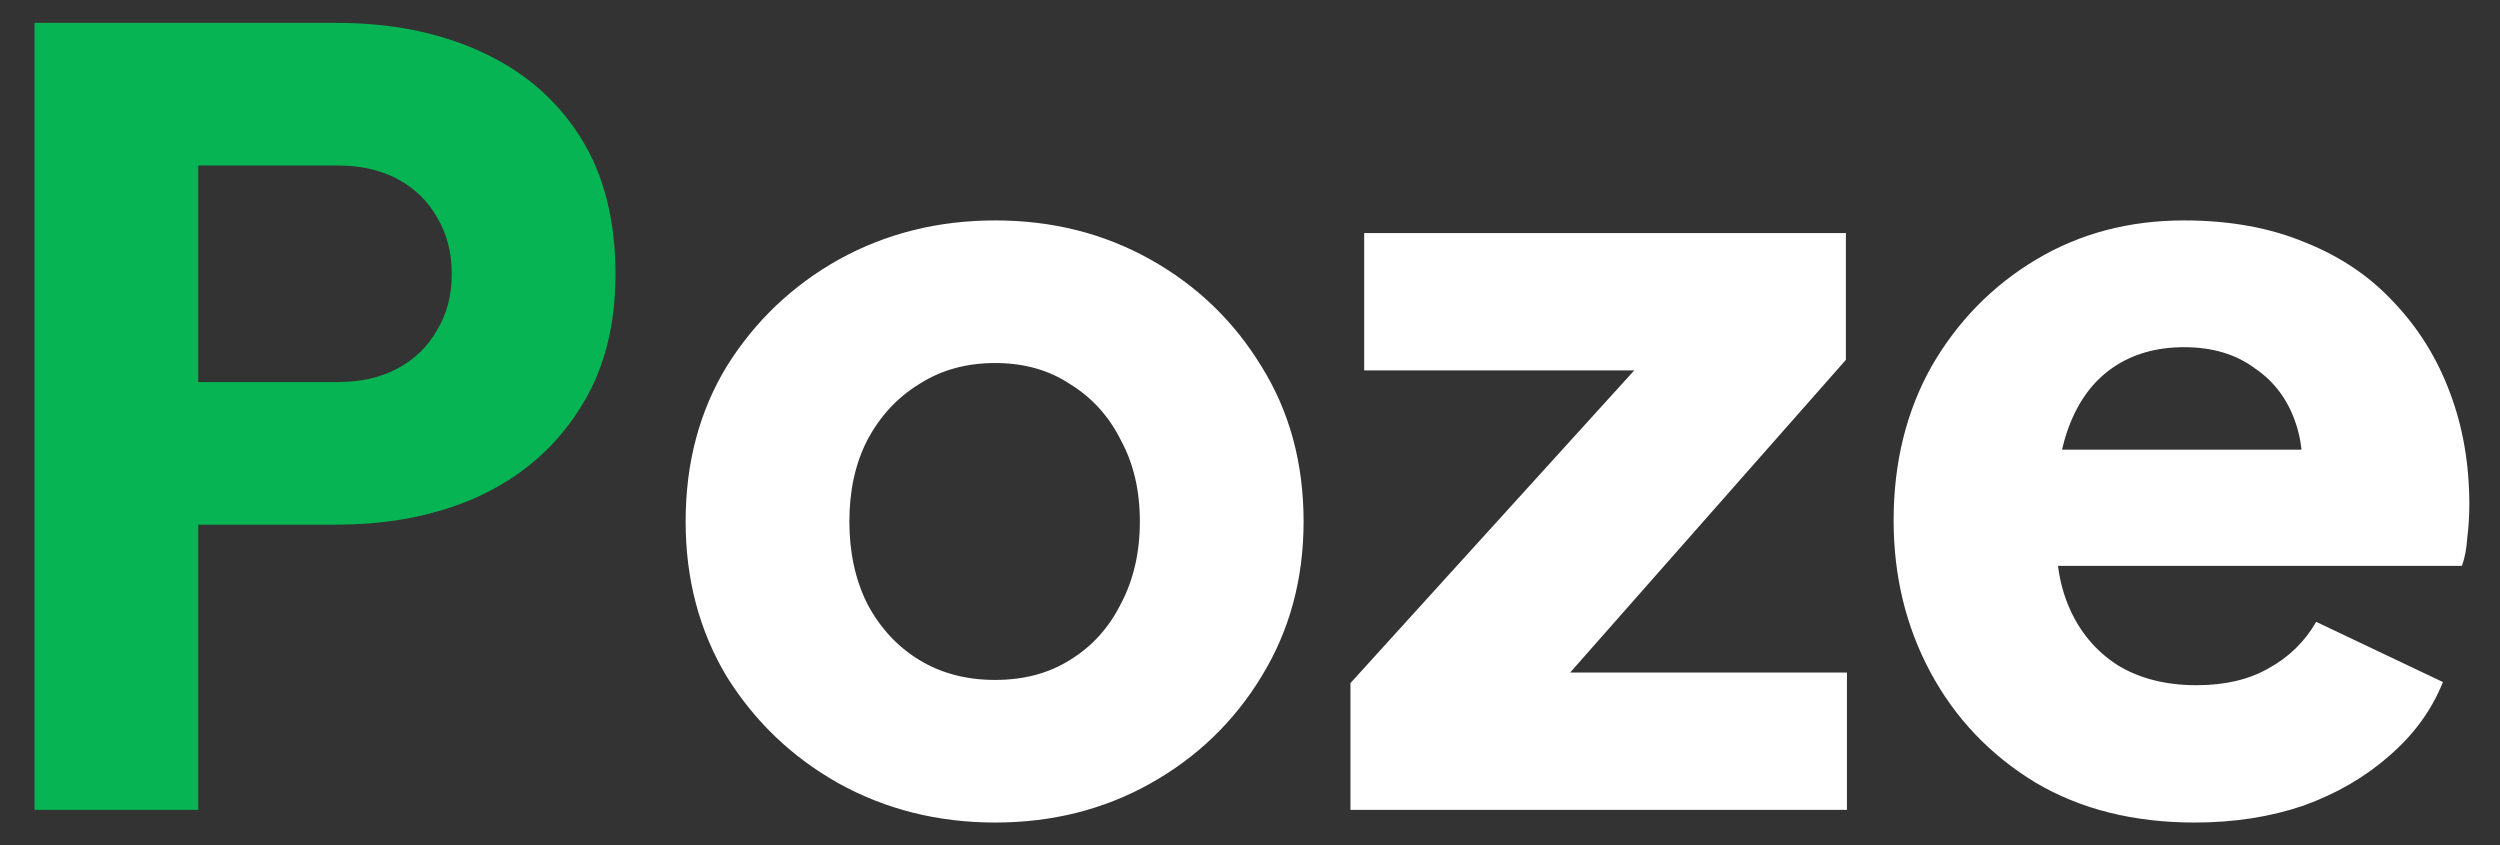
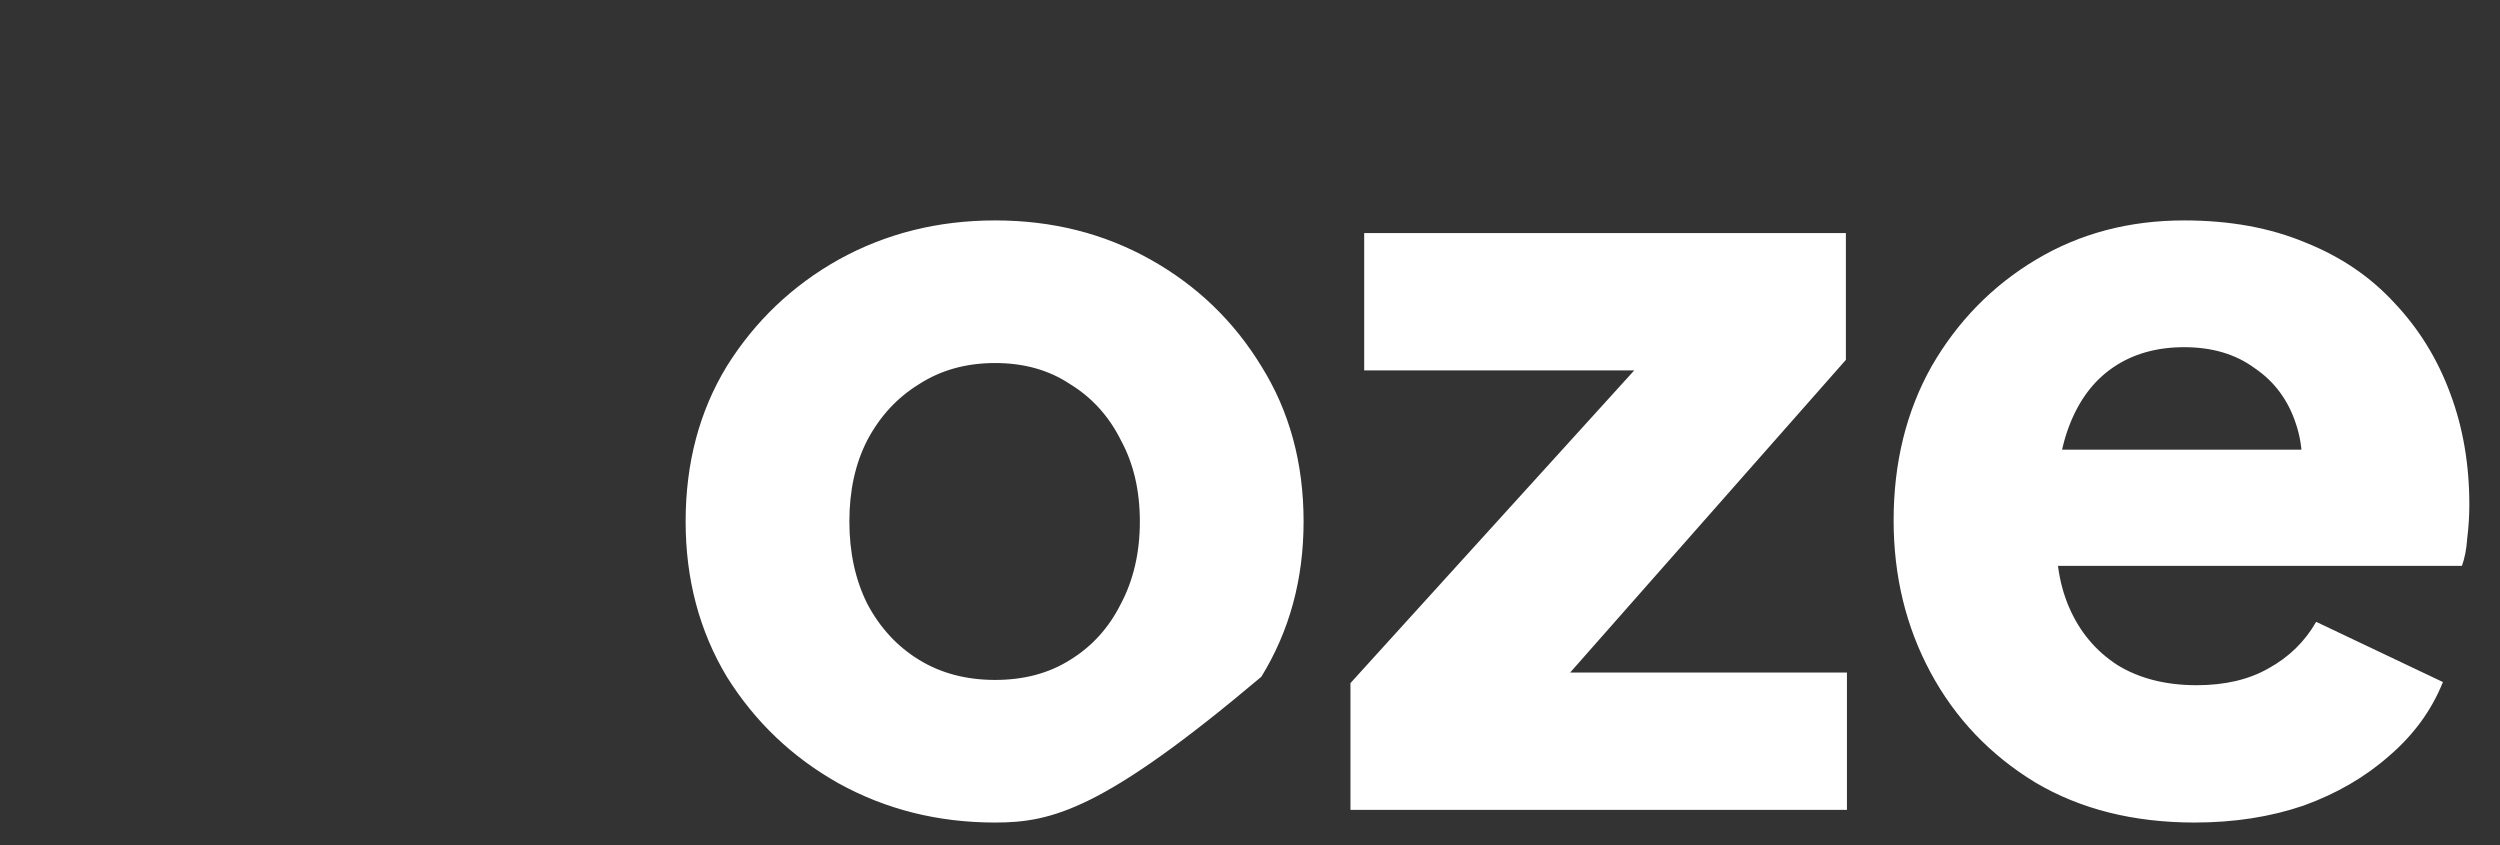
<svg xmlns="http://www.w3.org/2000/svg" width="71" height="24" viewBox="0 0 71 24" fill="none">
  <rect x="0" y="0" width="71" height="24" fill="#333333" stroke="none" />
-   <path d="M0.98 23V0.65H9.56C11.1 0.65 12.46 0.92 13.64 1.46C14.84 2 15.78 2.8 16.46 3.86C17.14 4.92 17.48 6.23 17.48 7.79C17.48 9.31 17.13 10.6 16.43 11.66C15.75 12.72 14.81 13.53 13.61 14.09C12.43 14.63 11.08 14.9 9.56 14.9H5.63V23H0.98ZM5.63 10.85H9.59C10.25 10.85 10.82 10.72 11.3 10.46C11.78 10.2 12.15 9.84 12.41 9.38C12.69 8.92 12.83 8.39 12.83 7.79C12.83 7.17 12.69 6.63 12.41 6.17C12.15 5.71 11.78 5.35 11.3 5.09C10.82 4.83 10.25 4.7 9.59 4.7H5.63V10.85Z" fill="#06B453" />
-   <path d="M28.262 23.36C26.642 23.36 25.162 22.99 23.822 22.25C22.502 21.51 21.442 20.5 20.642 19.22C19.862 17.92 19.472 16.45 19.472 14.81C19.472 13.15 19.862 11.68 20.642 10.4C21.442 9.12 22.502 8.11 23.822 7.37C25.162 6.63 26.642 6.26 28.262 6.26C29.882 6.26 31.352 6.63 32.672 7.37C33.992 8.11 35.042 9.12 35.822 10.4C36.622 11.68 37.022 13.15 37.022 14.81C37.022 16.45 36.622 17.92 35.822 19.22C35.042 20.5 33.992 21.51 32.672 22.25C31.352 22.99 29.882 23.36 28.262 23.36ZM28.262 19.31C29.082 19.31 29.792 19.12 30.392 18.74C31.012 18.36 31.492 17.83 31.832 17.15C32.192 16.47 32.372 15.69 32.372 14.81C32.372 13.93 32.192 13.16 31.832 12.5C31.492 11.82 31.012 11.29 30.392 10.91C29.792 10.51 29.082 10.31 28.262 10.31C27.442 10.31 26.722 10.51 26.102 10.91C25.482 11.29 24.992 11.82 24.632 12.5C24.292 13.16 24.122 13.93 24.122 14.81C24.122 15.69 24.292 16.47 24.632 17.15C24.992 17.83 25.482 18.36 26.102 18.74C26.722 19.12 27.442 19.31 28.262 19.31ZM38.353 23V19.4L47.773 9.02L48.433 10.52H38.743V6.62H52.423V10.22L43.243 20.63L42.583 19.1H52.453V23H38.353ZM62.329 23.36C60.589 23.36 59.079 22.98 57.799 22.22C56.519 21.44 55.529 20.4 54.829 19.1C54.129 17.8 53.779 16.36 53.779 14.78C53.779 13.14 54.139 11.68 54.859 10.4C55.599 9.12 56.589 8.11 57.829 7.37C59.069 6.63 60.469 6.26 62.029 6.26C63.329 6.26 64.479 6.47 65.479 6.89C66.479 7.29 67.319 7.86 67.999 8.6C68.699 9.34 69.229 10.2 69.589 11.18C69.949 12.14 70.129 13.19 70.129 14.33C70.129 14.65 70.109 14.97 70.069 15.29C70.049 15.59 69.999 15.85 69.919 16.07H57.649V12.77H67.369L65.239 14.33C65.439 13.47 65.429 12.71 65.209 12.05C64.989 11.37 64.599 10.84 64.039 10.46C63.499 10.06 62.829 9.86 62.029 9.86C61.249 9.86 60.579 10.05 60.019 10.43C59.459 10.81 59.039 11.37 58.759 12.11C58.479 12.85 58.369 13.75 58.429 14.81C58.349 15.73 58.459 16.54 58.759 17.24C59.059 17.94 59.519 18.49 60.139 18.89C60.759 19.27 61.509 19.46 62.389 19.46C63.189 19.46 63.869 19.3 64.429 18.98C65.009 18.66 65.459 18.22 65.779 17.66L69.379 19.37C69.059 20.17 68.549 20.87 67.849 21.47C67.169 22.07 66.359 22.54 65.419 22.88C64.479 23.2 63.449 23.36 62.329 23.36Z" fill="white" />
+   <path d="M28.262 23.36C26.642 23.36 25.162 22.99 23.822 22.25C22.502 21.51 21.442 20.5 20.642 19.22C19.862 17.92 19.472 16.45 19.472 14.81C19.472 13.15 19.862 11.68 20.642 10.4C21.442 9.12 22.502 8.11 23.822 7.37C25.162 6.63 26.642 6.26 28.262 6.26C29.882 6.26 31.352 6.63 32.672 7.37C33.992 8.11 35.042 9.12 35.822 10.4C36.622 11.68 37.022 13.15 37.022 14.81C37.022 16.45 36.622 17.92 35.822 19.22C31.352 22.99 29.882 23.36 28.262 23.36ZM28.262 19.31C29.082 19.31 29.792 19.12 30.392 18.74C31.012 18.36 31.492 17.83 31.832 17.15C32.192 16.47 32.372 15.69 32.372 14.81C32.372 13.93 32.192 13.16 31.832 12.5C31.492 11.82 31.012 11.29 30.392 10.91C29.792 10.51 29.082 10.31 28.262 10.31C27.442 10.31 26.722 10.51 26.102 10.91C25.482 11.29 24.992 11.82 24.632 12.5C24.292 13.16 24.122 13.93 24.122 14.81C24.122 15.69 24.292 16.47 24.632 17.15C24.992 17.83 25.482 18.36 26.102 18.74C26.722 19.12 27.442 19.31 28.262 19.31ZM38.353 23V19.4L47.773 9.02L48.433 10.52H38.743V6.62H52.423V10.22L43.243 20.63L42.583 19.1H52.453V23H38.353ZM62.329 23.36C60.589 23.36 59.079 22.98 57.799 22.22C56.519 21.44 55.529 20.4 54.829 19.1C54.129 17.8 53.779 16.36 53.779 14.78C53.779 13.14 54.139 11.68 54.859 10.4C55.599 9.12 56.589 8.11 57.829 7.37C59.069 6.63 60.469 6.26 62.029 6.26C63.329 6.26 64.479 6.47 65.479 6.89C66.479 7.29 67.319 7.86 67.999 8.6C68.699 9.34 69.229 10.2 69.589 11.18C69.949 12.14 70.129 13.19 70.129 14.33C70.129 14.65 70.109 14.97 70.069 15.29C70.049 15.59 69.999 15.85 69.919 16.07H57.649V12.77H67.369L65.239 14.33C65.439 13.47 65.429 12.71 65.209 12.05C64.989 11.37 64.599 10.84 64.039 10.46C63.499 10.06 62.829 9.86 62.029 9.86C61.249 9.86 60.579 10.05 60.019 10.43C59.459 10.81 59.039 11.37 58.759 12.11C58.479 12.85 58.369 13.75 58.429 14.81C58.349 15.73 58.459 16.54 58.759 17.24C59.059 17.94 59.519 18.49 60.139 18.89C60.759 19.27 61.509 19.46 62.389 19.46C63.189 19.46 63.869 19.3 64.429 18.98C65.009 18.66 65.459 18.22 65.779 17.66L69.379 19.37C69.059 20.17 68.549 20.87 67.849 21.47C67.169 22.07 66.359 22.54 65.419 22.88C64.479 23.2 63.449 23.36 62.329 23.36Z" fill="white" />
</svg>